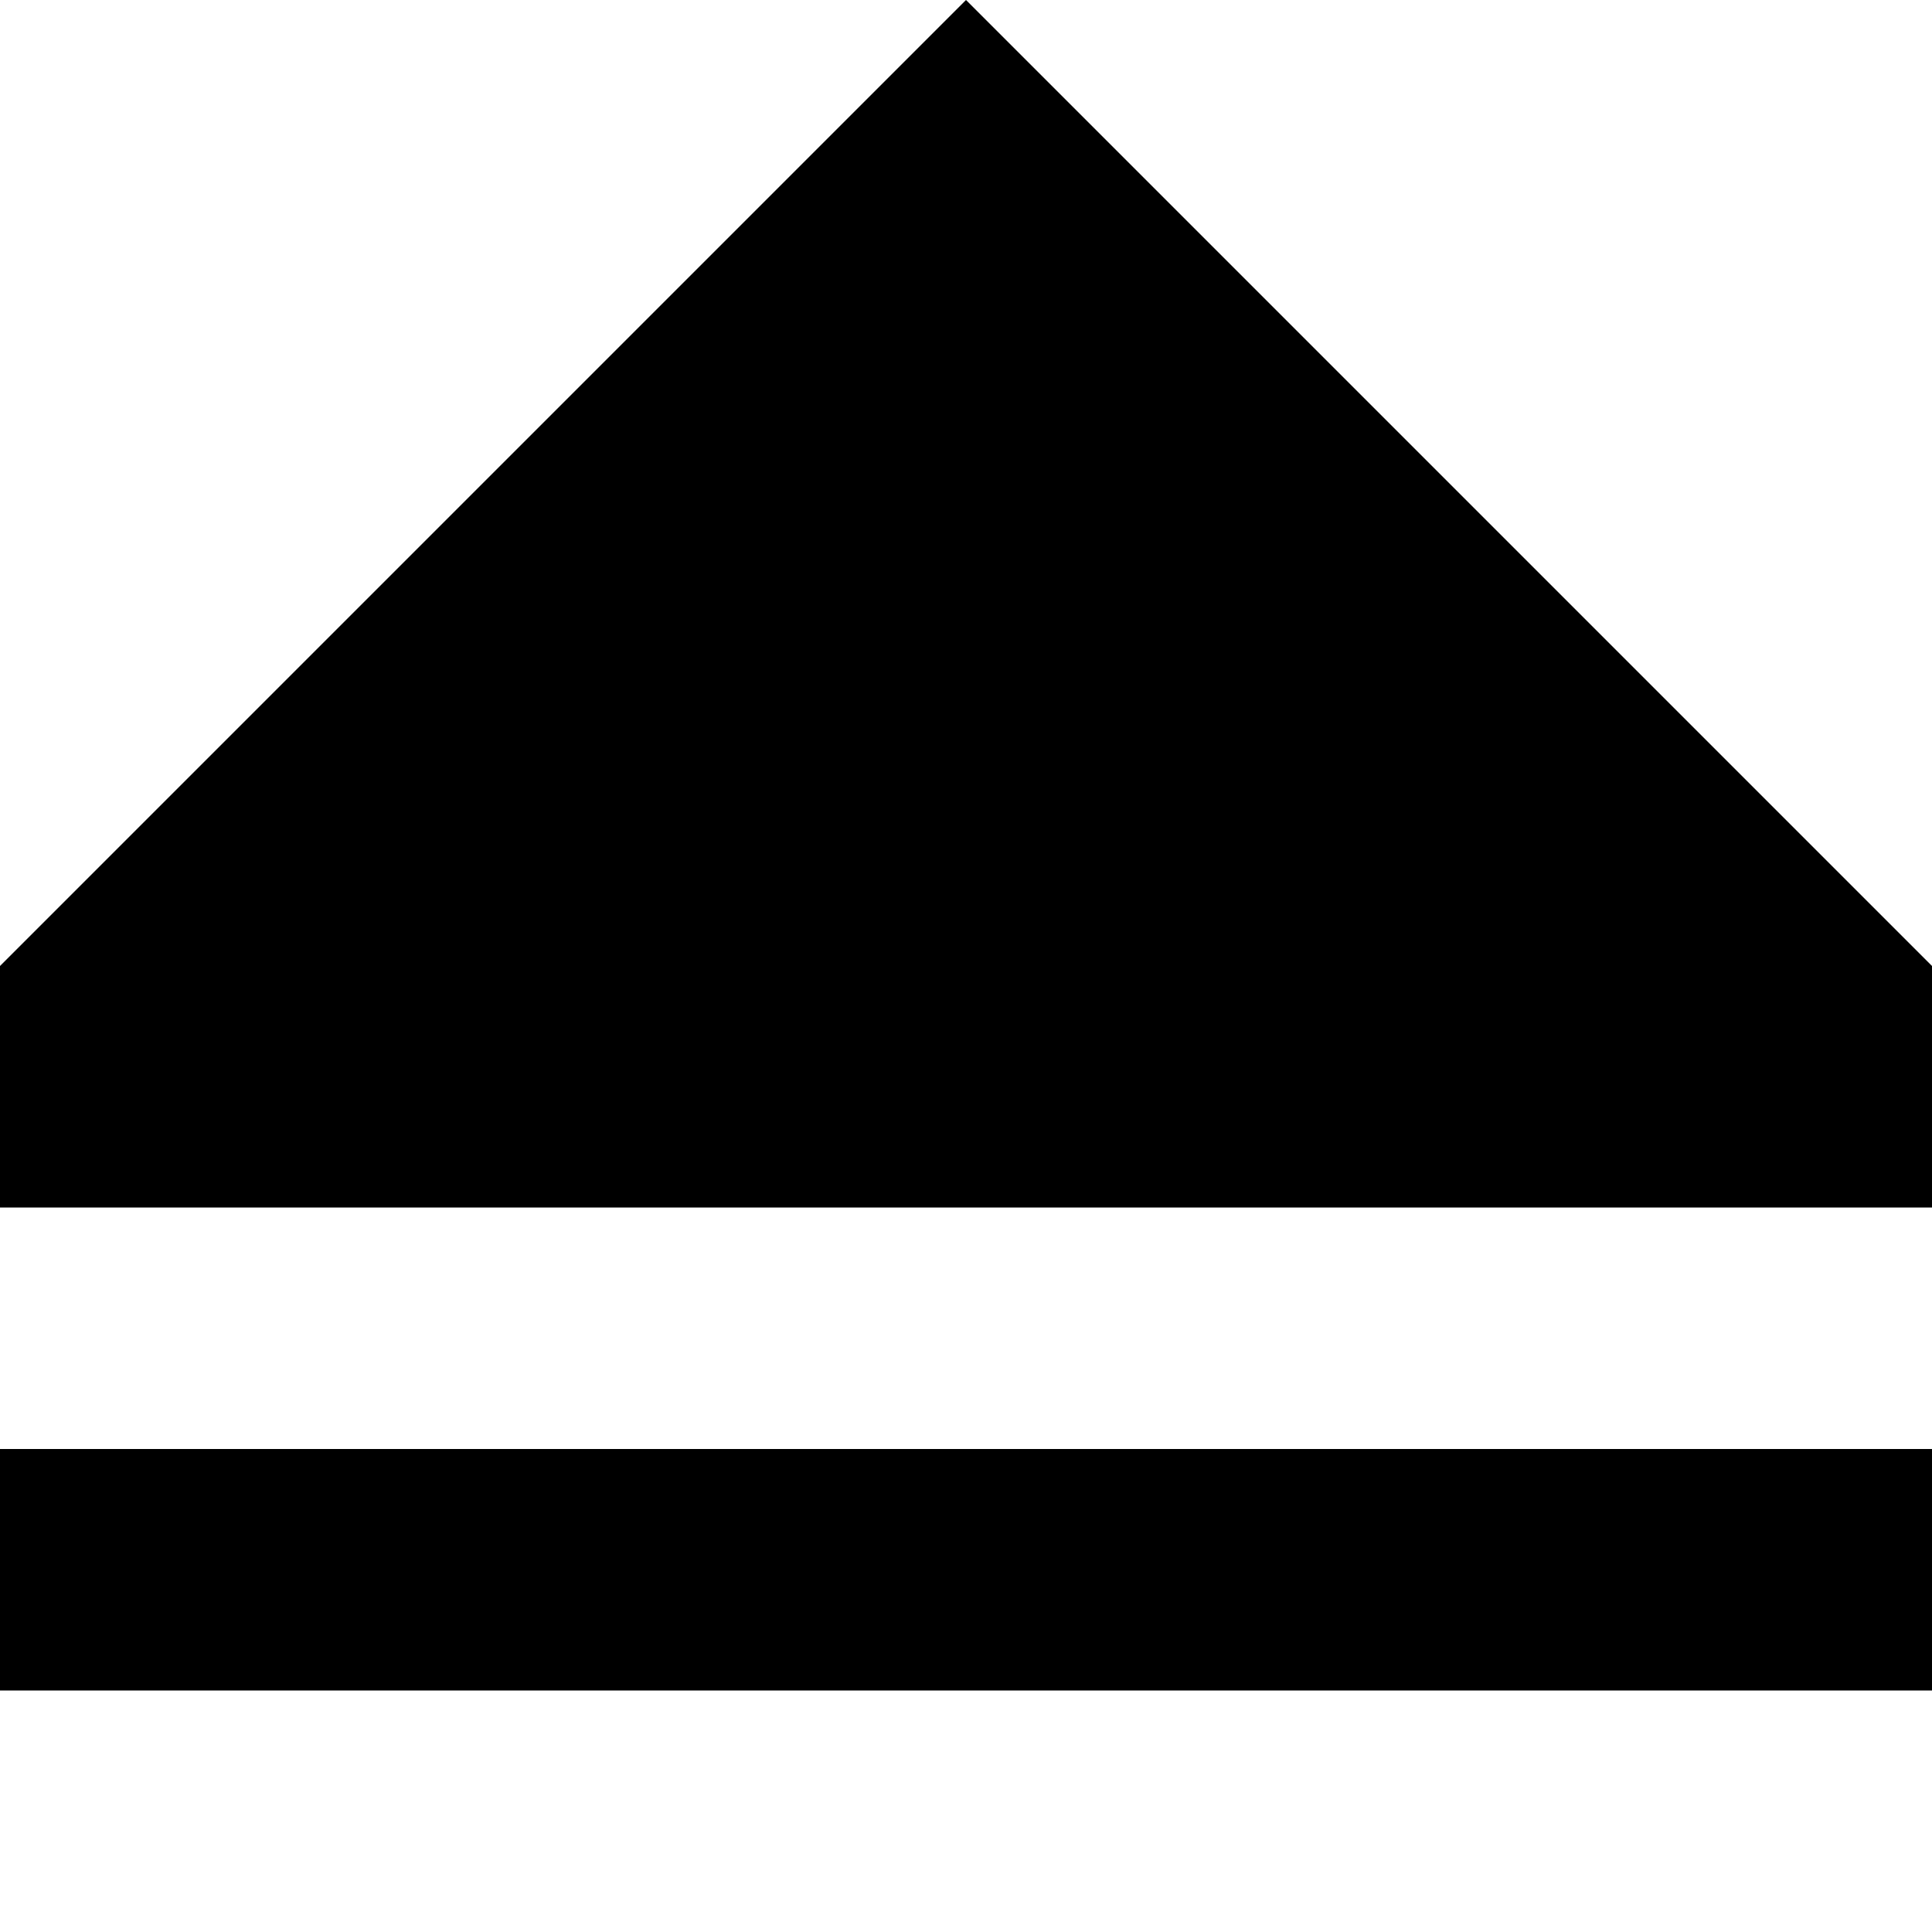
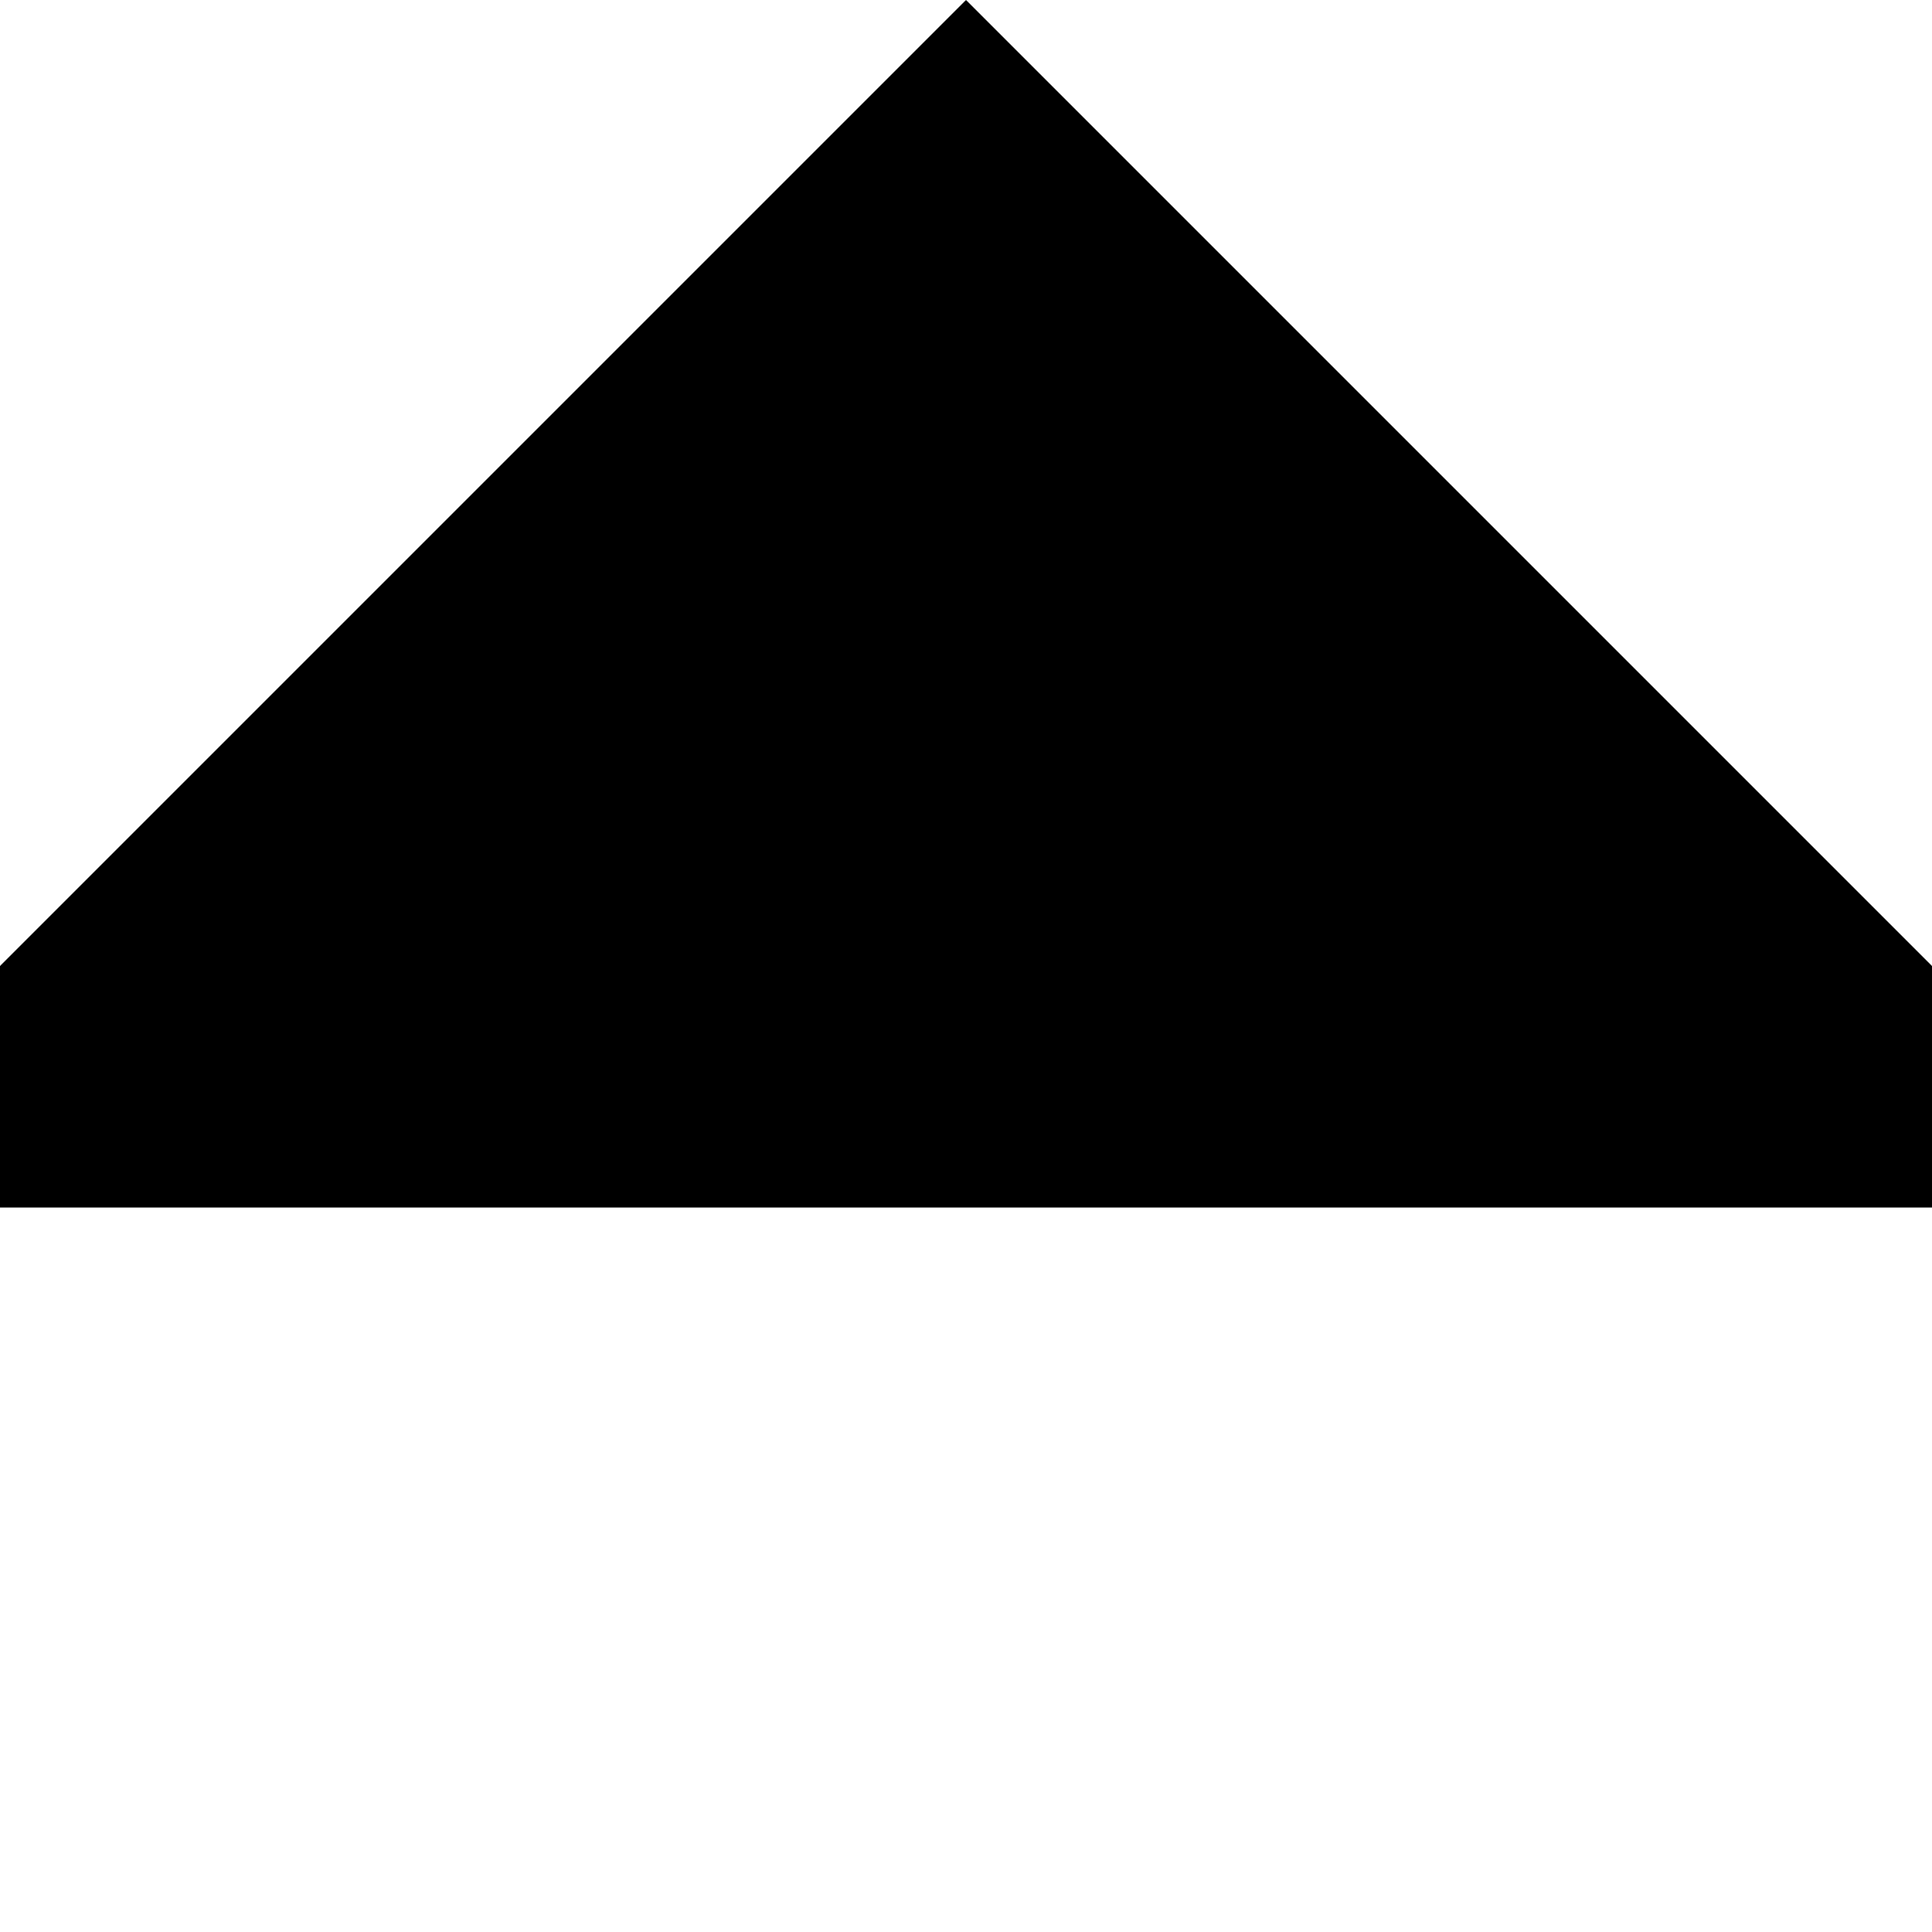
<svg xmlns="http://www.w3.org/2000/svg" width="800px" height="800px" viewBox="0 0 16 16" fill="none">
  <path d="M0 8V10L16 10V8L8 0L0 8Z" fill="#000000" />
-   <path d="M16 12H0V14H16V12Z" fill="#000000" />
</svg>